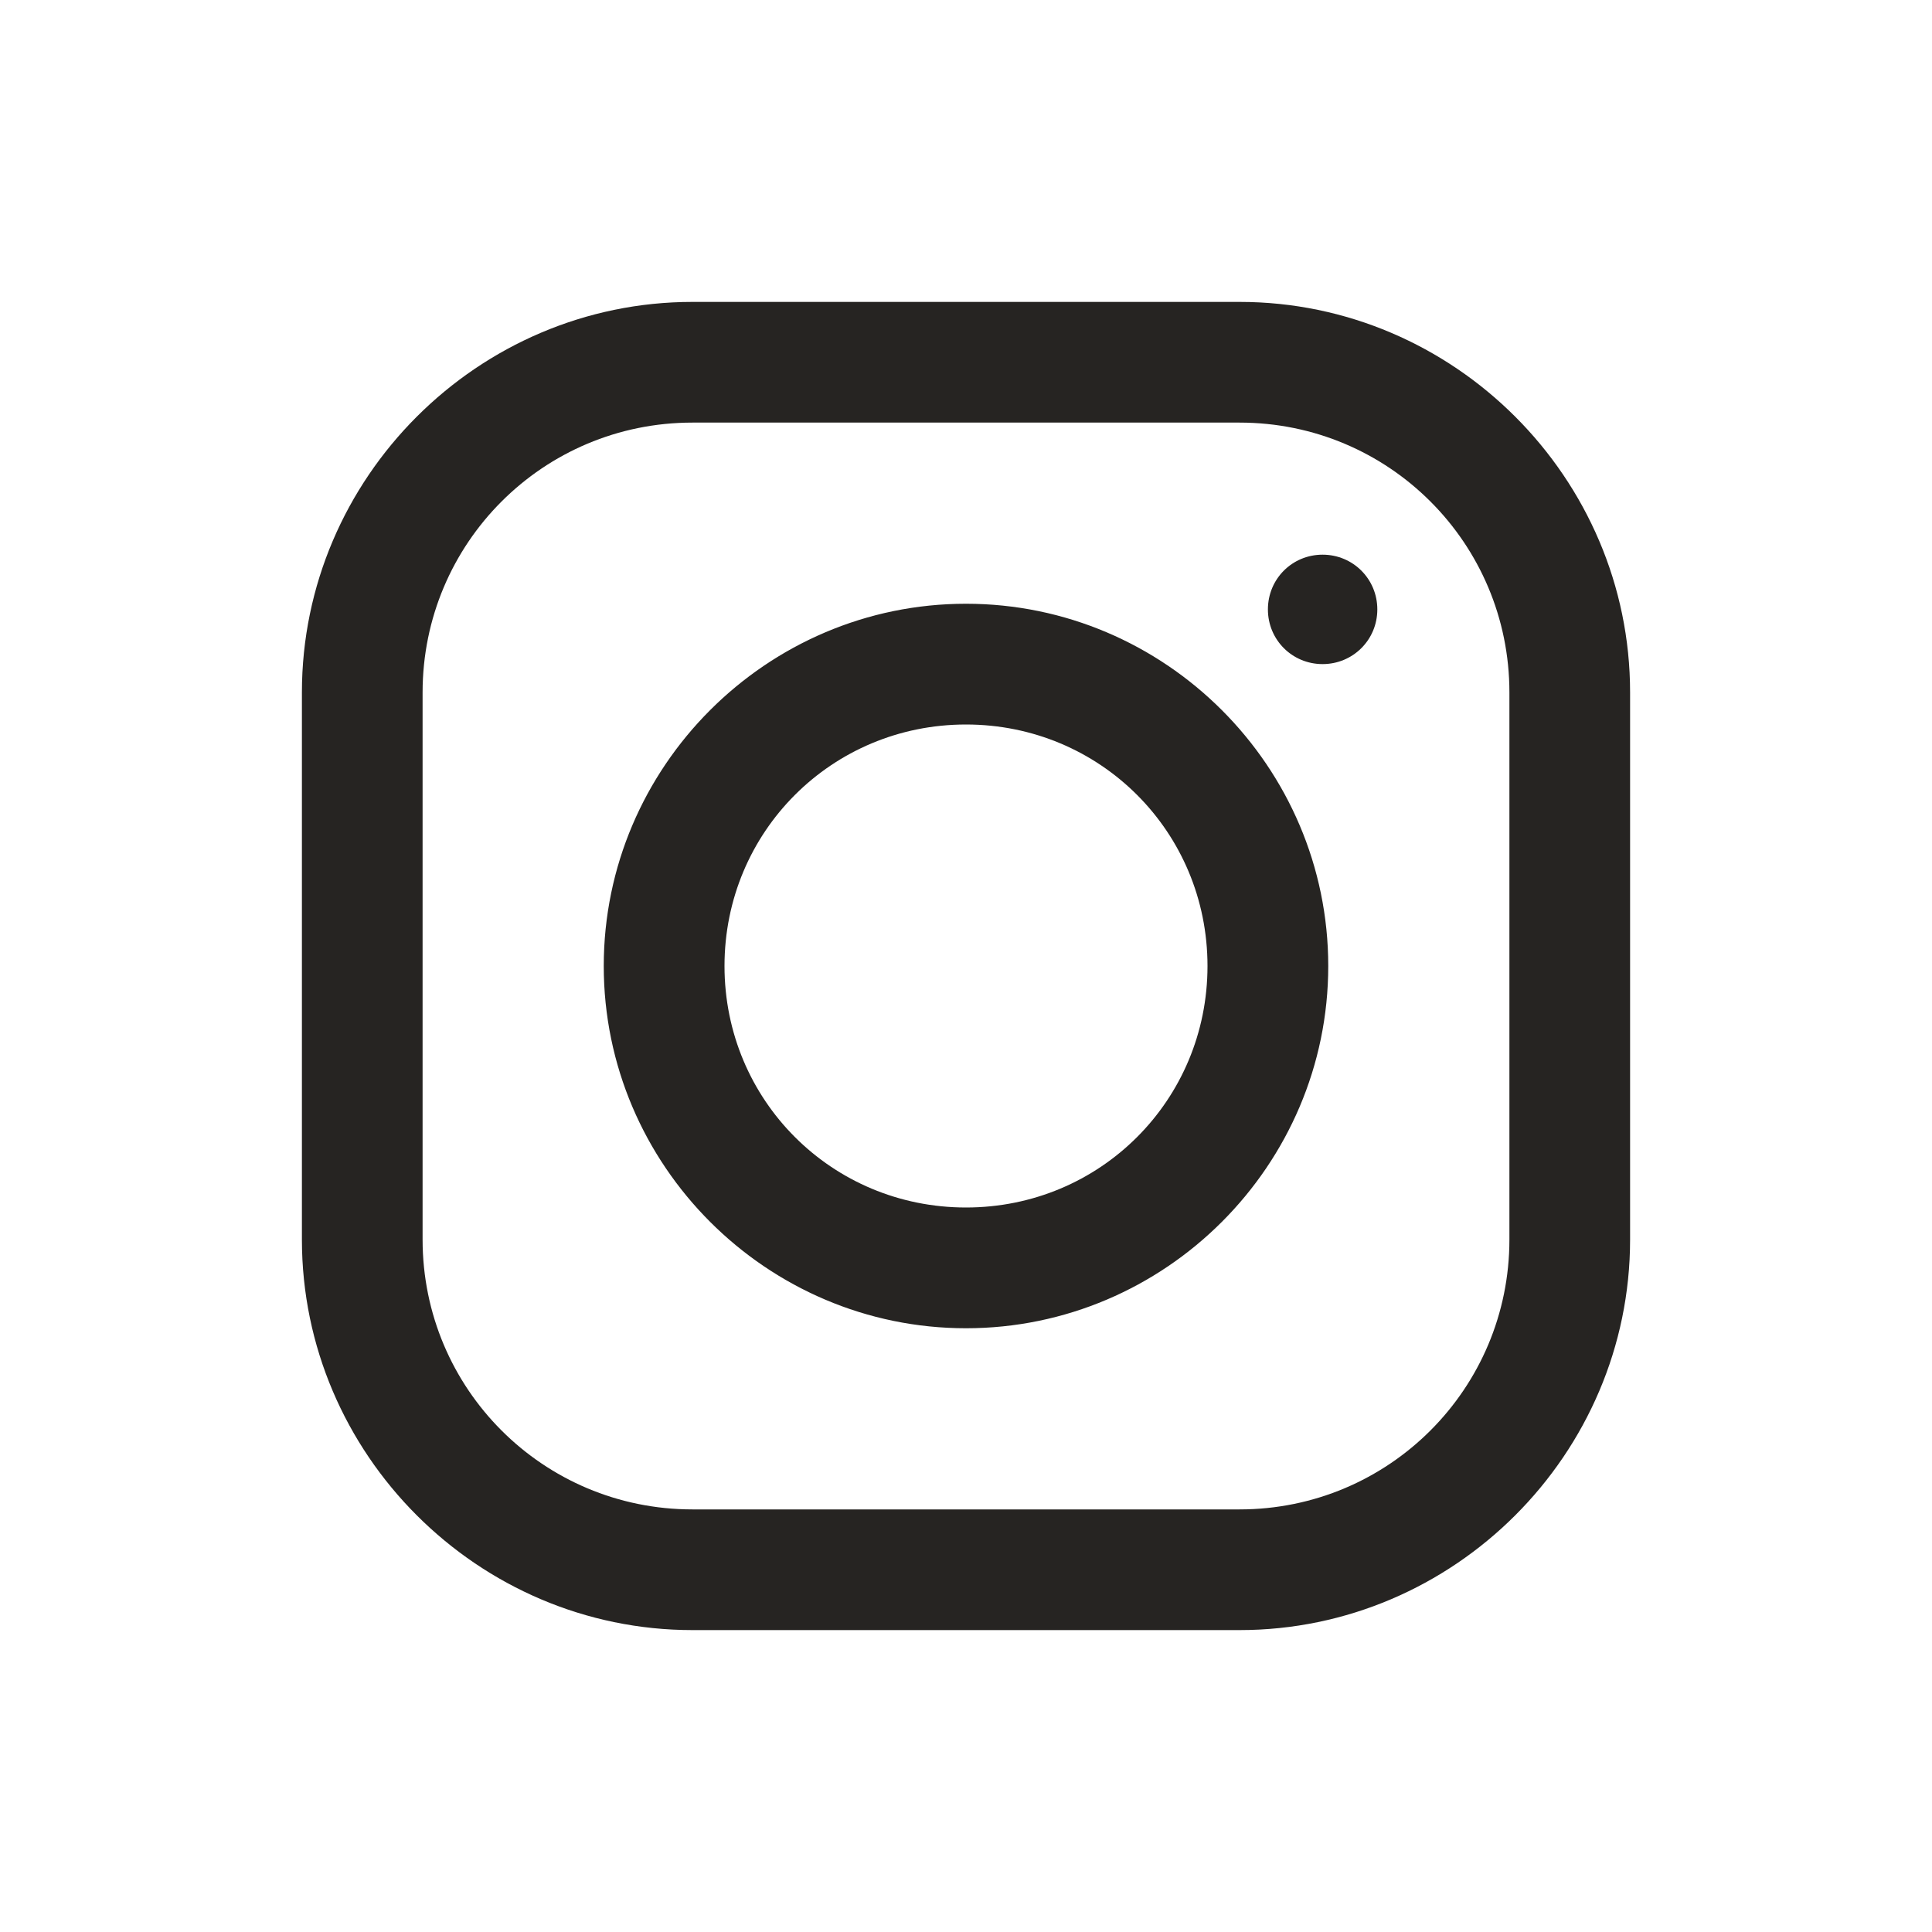
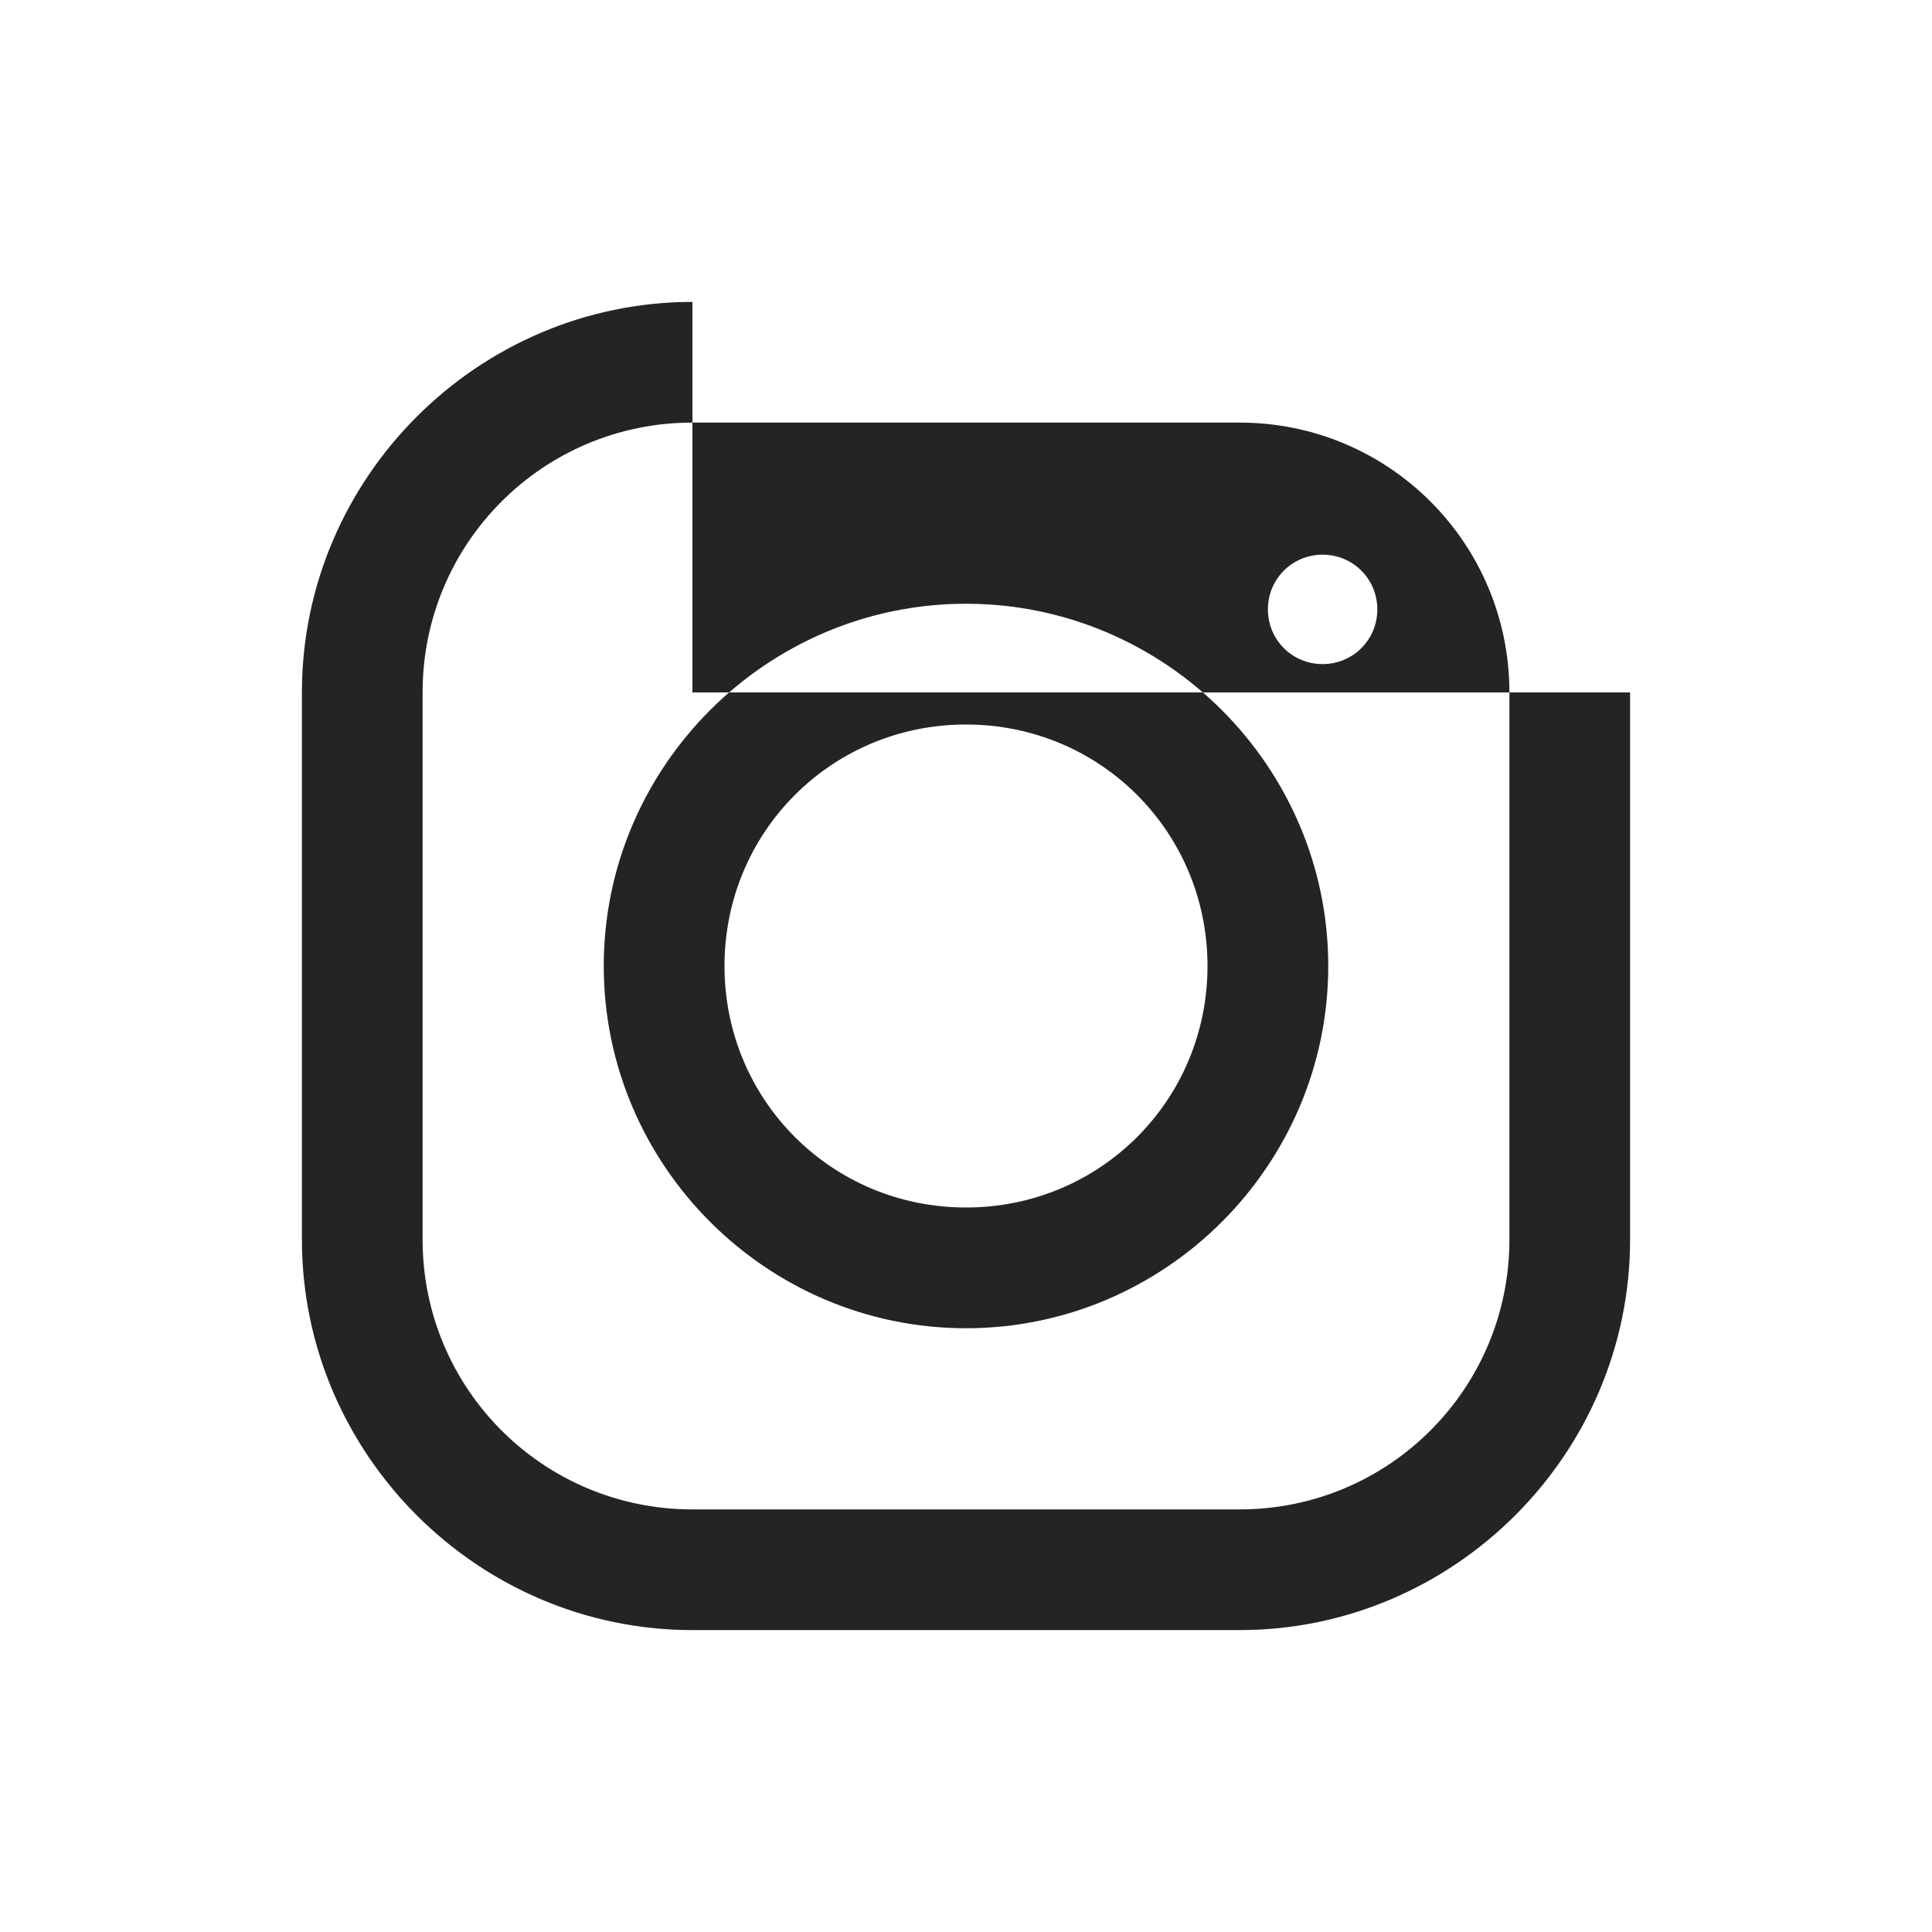
<svg xmlns="http://www.w3.org/2000/svg" width="30" height="30" viewBox="0 0 30 30" fill="none">
-   <path d="M10.752 4.688C7.423 4.688 4.688 7.419 4.688 10.752V19.248C4.688 22.577 7.419 25.312 10.752 25.312H19.248C22.577 25.312 25.312 22.581 25.312 19.248V10.752C25.312 7.423 22.581 4.688 19.248 4.688H10.752ZM10.752 6.562H19.248C21.566 6.562 23.438 8.434 23.438 10.752V19.248C23.438 21.566 21.566 23.438 19.248 23.438H10.752C8.434 23.438 6.562 21.566 6.562 19.248V10.752C6.562 8.434 8.434 6.562 10.752 6.562ZM20.537 8.613C20.065 8.613 19.688 8.99 19.688 9.463C19.688 9.935 20.065 10.312 20.537 10.312C21.009 10.312 21.387 9.935 21.387 9.463C21.387 8.99 21.009 8.613 20.537 8.613ZM15 9.375C11.905 9.375 9.375 11.905 9.375 15C9.375 18.095 11.905 20.625 15 20.625C18.095 20.625 20.625 18.095 20.625 15C20.625 11.905 18.095 9.375 15 9.375ZM15 11.25C17.084 11.25 18.75 12.916 18.75 15C18.75 17.084 17.084 18.75 15 18.75C12.916 18.75 11.25 17.084 11.25 15C11.25 12.916 12.916 11.25 15 11.25Z" fill="#262422" />
+   <path d="M10.752 4.688C7.423 4.688 4.688 7.419 4.688 10.752V19.248C4.688 22.577 7.419 25.312 10.752 25.312H19.248C22.577 25.312 25.312 22.581 25.312 19.248V10.752H10.752ZM10.752 6.562H19.248C21.566 6.562 23.438 8.434 23.438 10.752V19.248C23.438 21.566 21.566 23.438 19.248 23.438H10.752C8.434 23.438 6.562 21.566 6.562 19.248V10.752C6.562 8.434 8.434 6.562 10.752 6.562ZM20.537 8.613C20.065 8.613 19.688 8.99 19.688 9.463C19.688 9.935 20.065 10.312 20.537 10.312C21.009 10.312 21.387 9.935 21.387 9.463C21.387 8.99 21.009 8.613 20.537 8.613ZM15 9.375C11.905 9.375 9.375 11.905 9.375 15C9.375 18.095 11.905 20.625 15 20.625C18.095 20.625 20.625 18.095 20.625 15C20.625 11.905 18.095 9.375 15 9.375ZM15 11.25C17.084 11.25 18.75 12.916 18.75 15C18.75 17.084 17.084 18.75 15 18.75C12.916 18.75 11.25 17.084 11.25 15C11.25 12.916 12.916 11.25 15 11.25Z" fill="#262422" />
</svg>